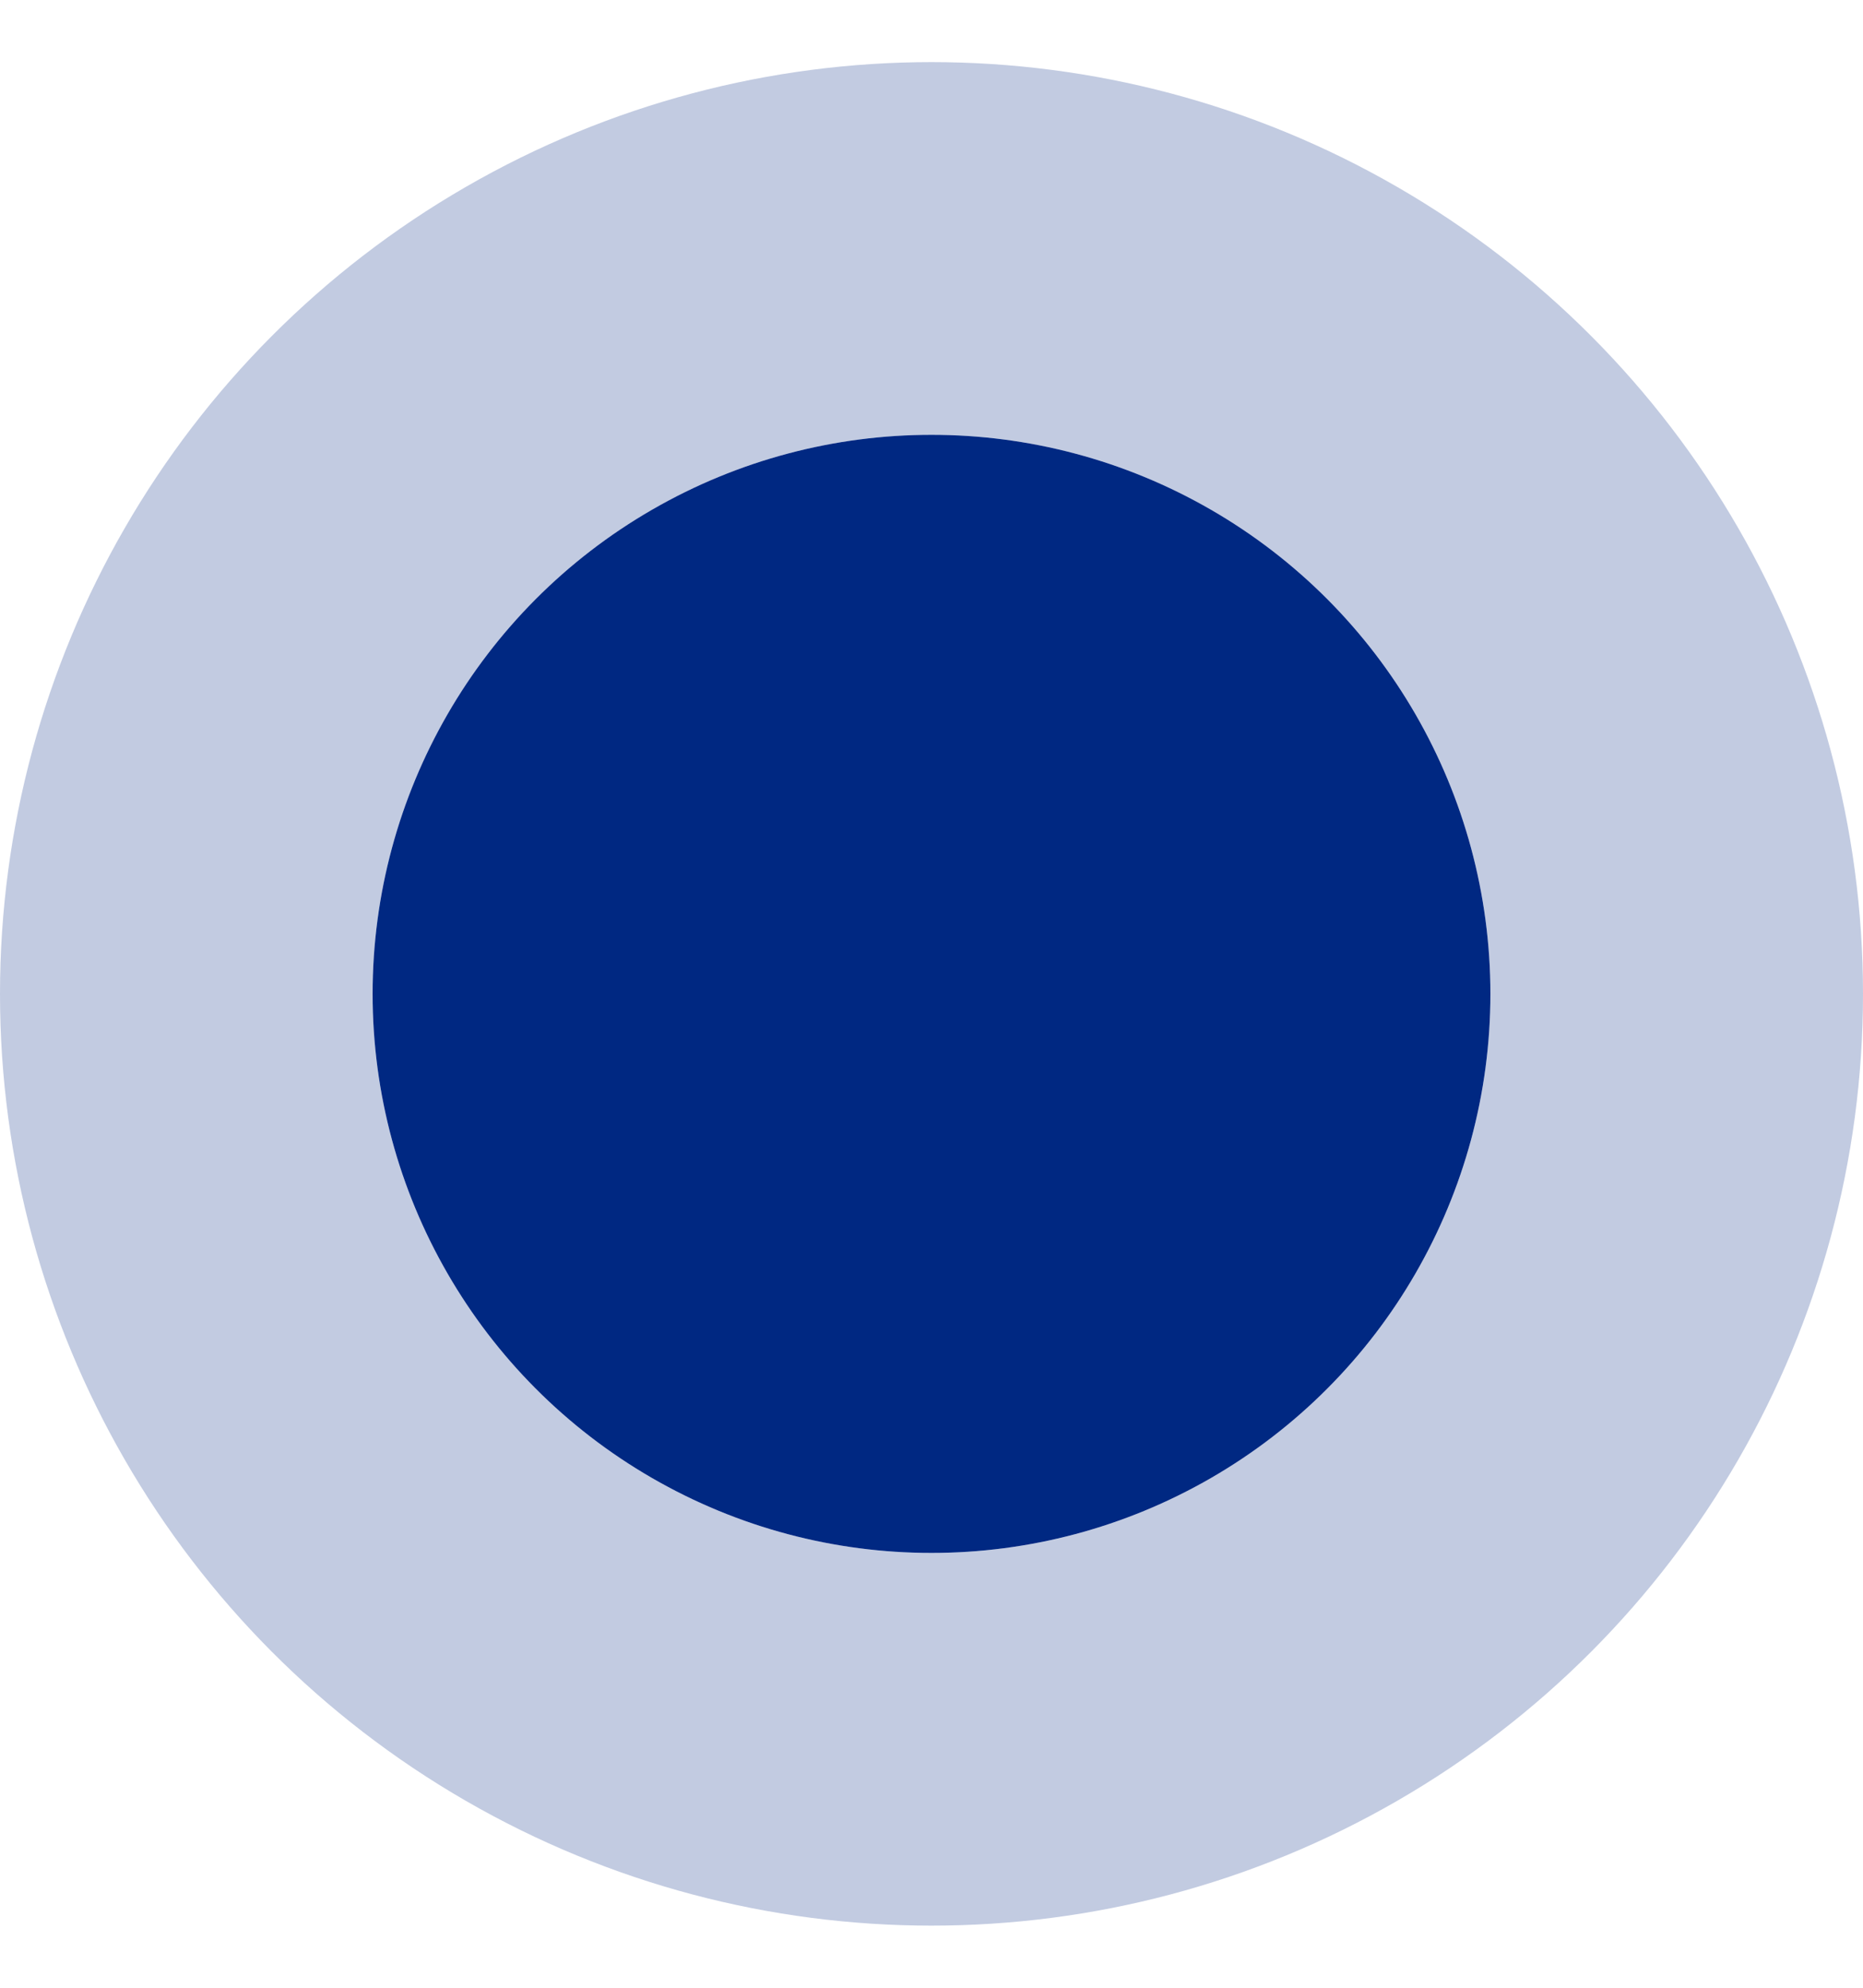
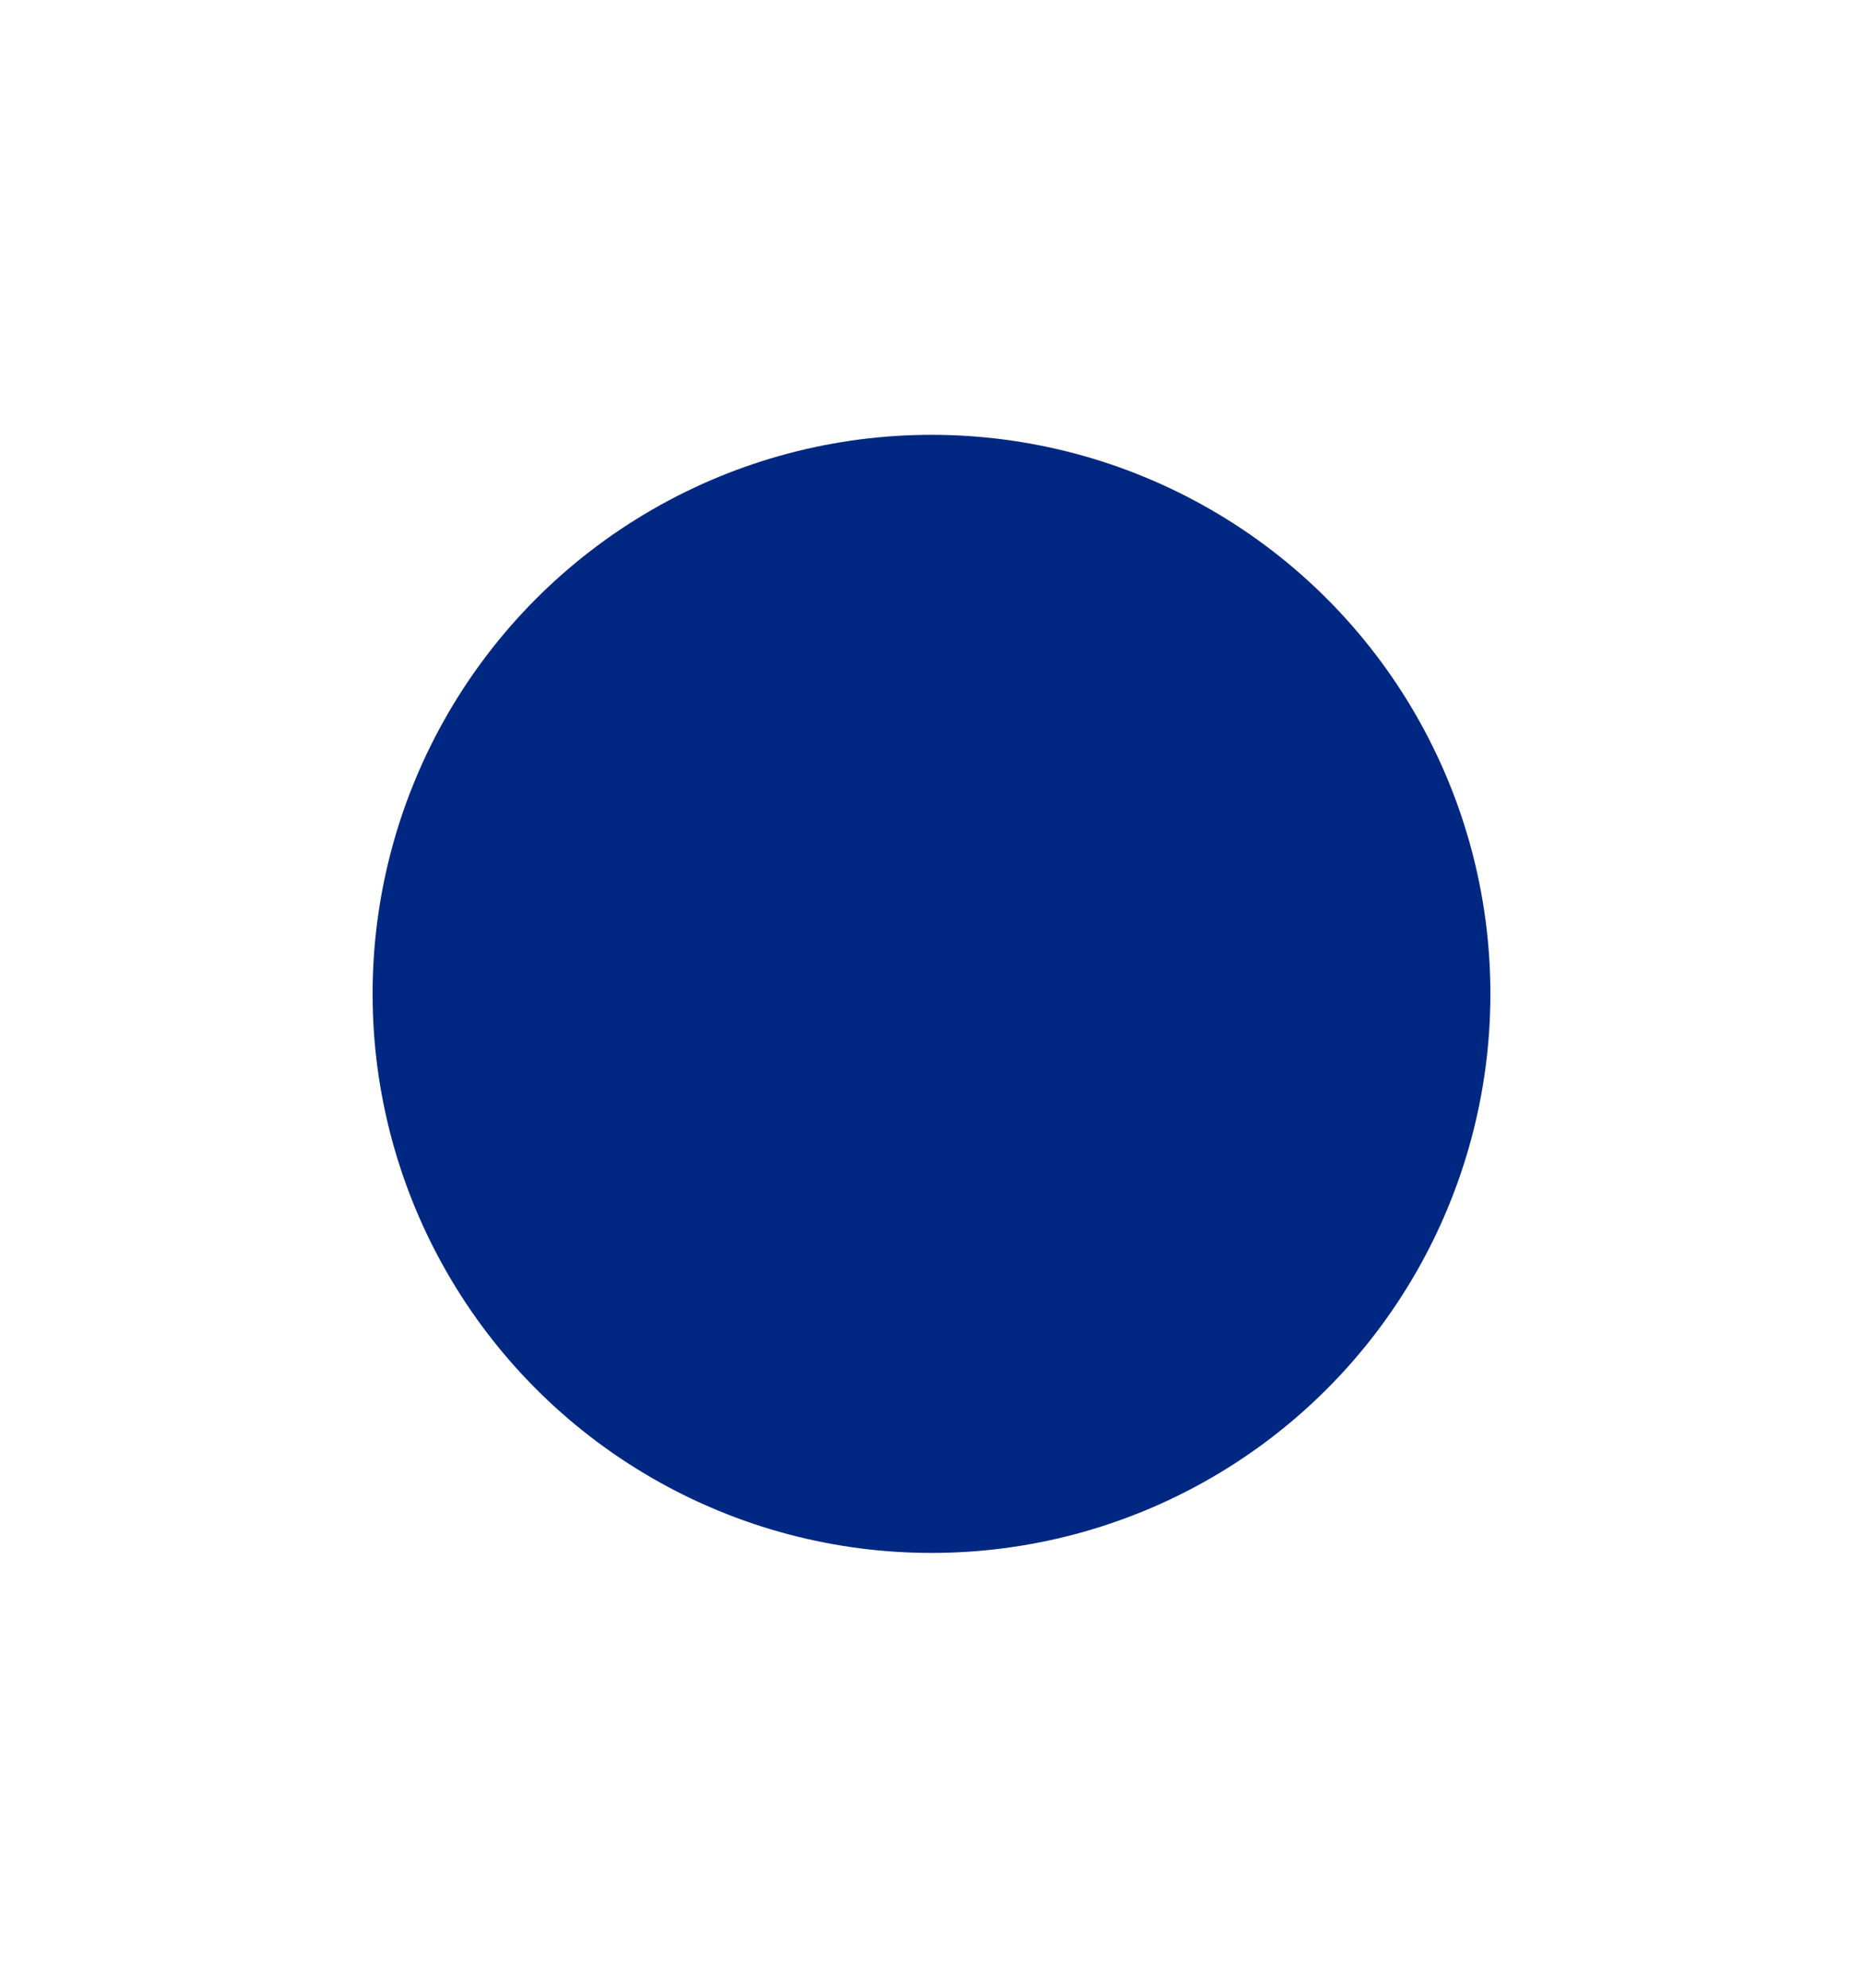
<svg xmlns="http://www.w3.org/2000/svg" width="15" height="16" fill="none">
  <circle cx="7.5" cy="8" r="4.5" fill="#002882" />
-   <circle cx="7.5" cy="8" r="6" stroke="#002882" stroke-opacity=".24" stroke-width="3" />
</svg>